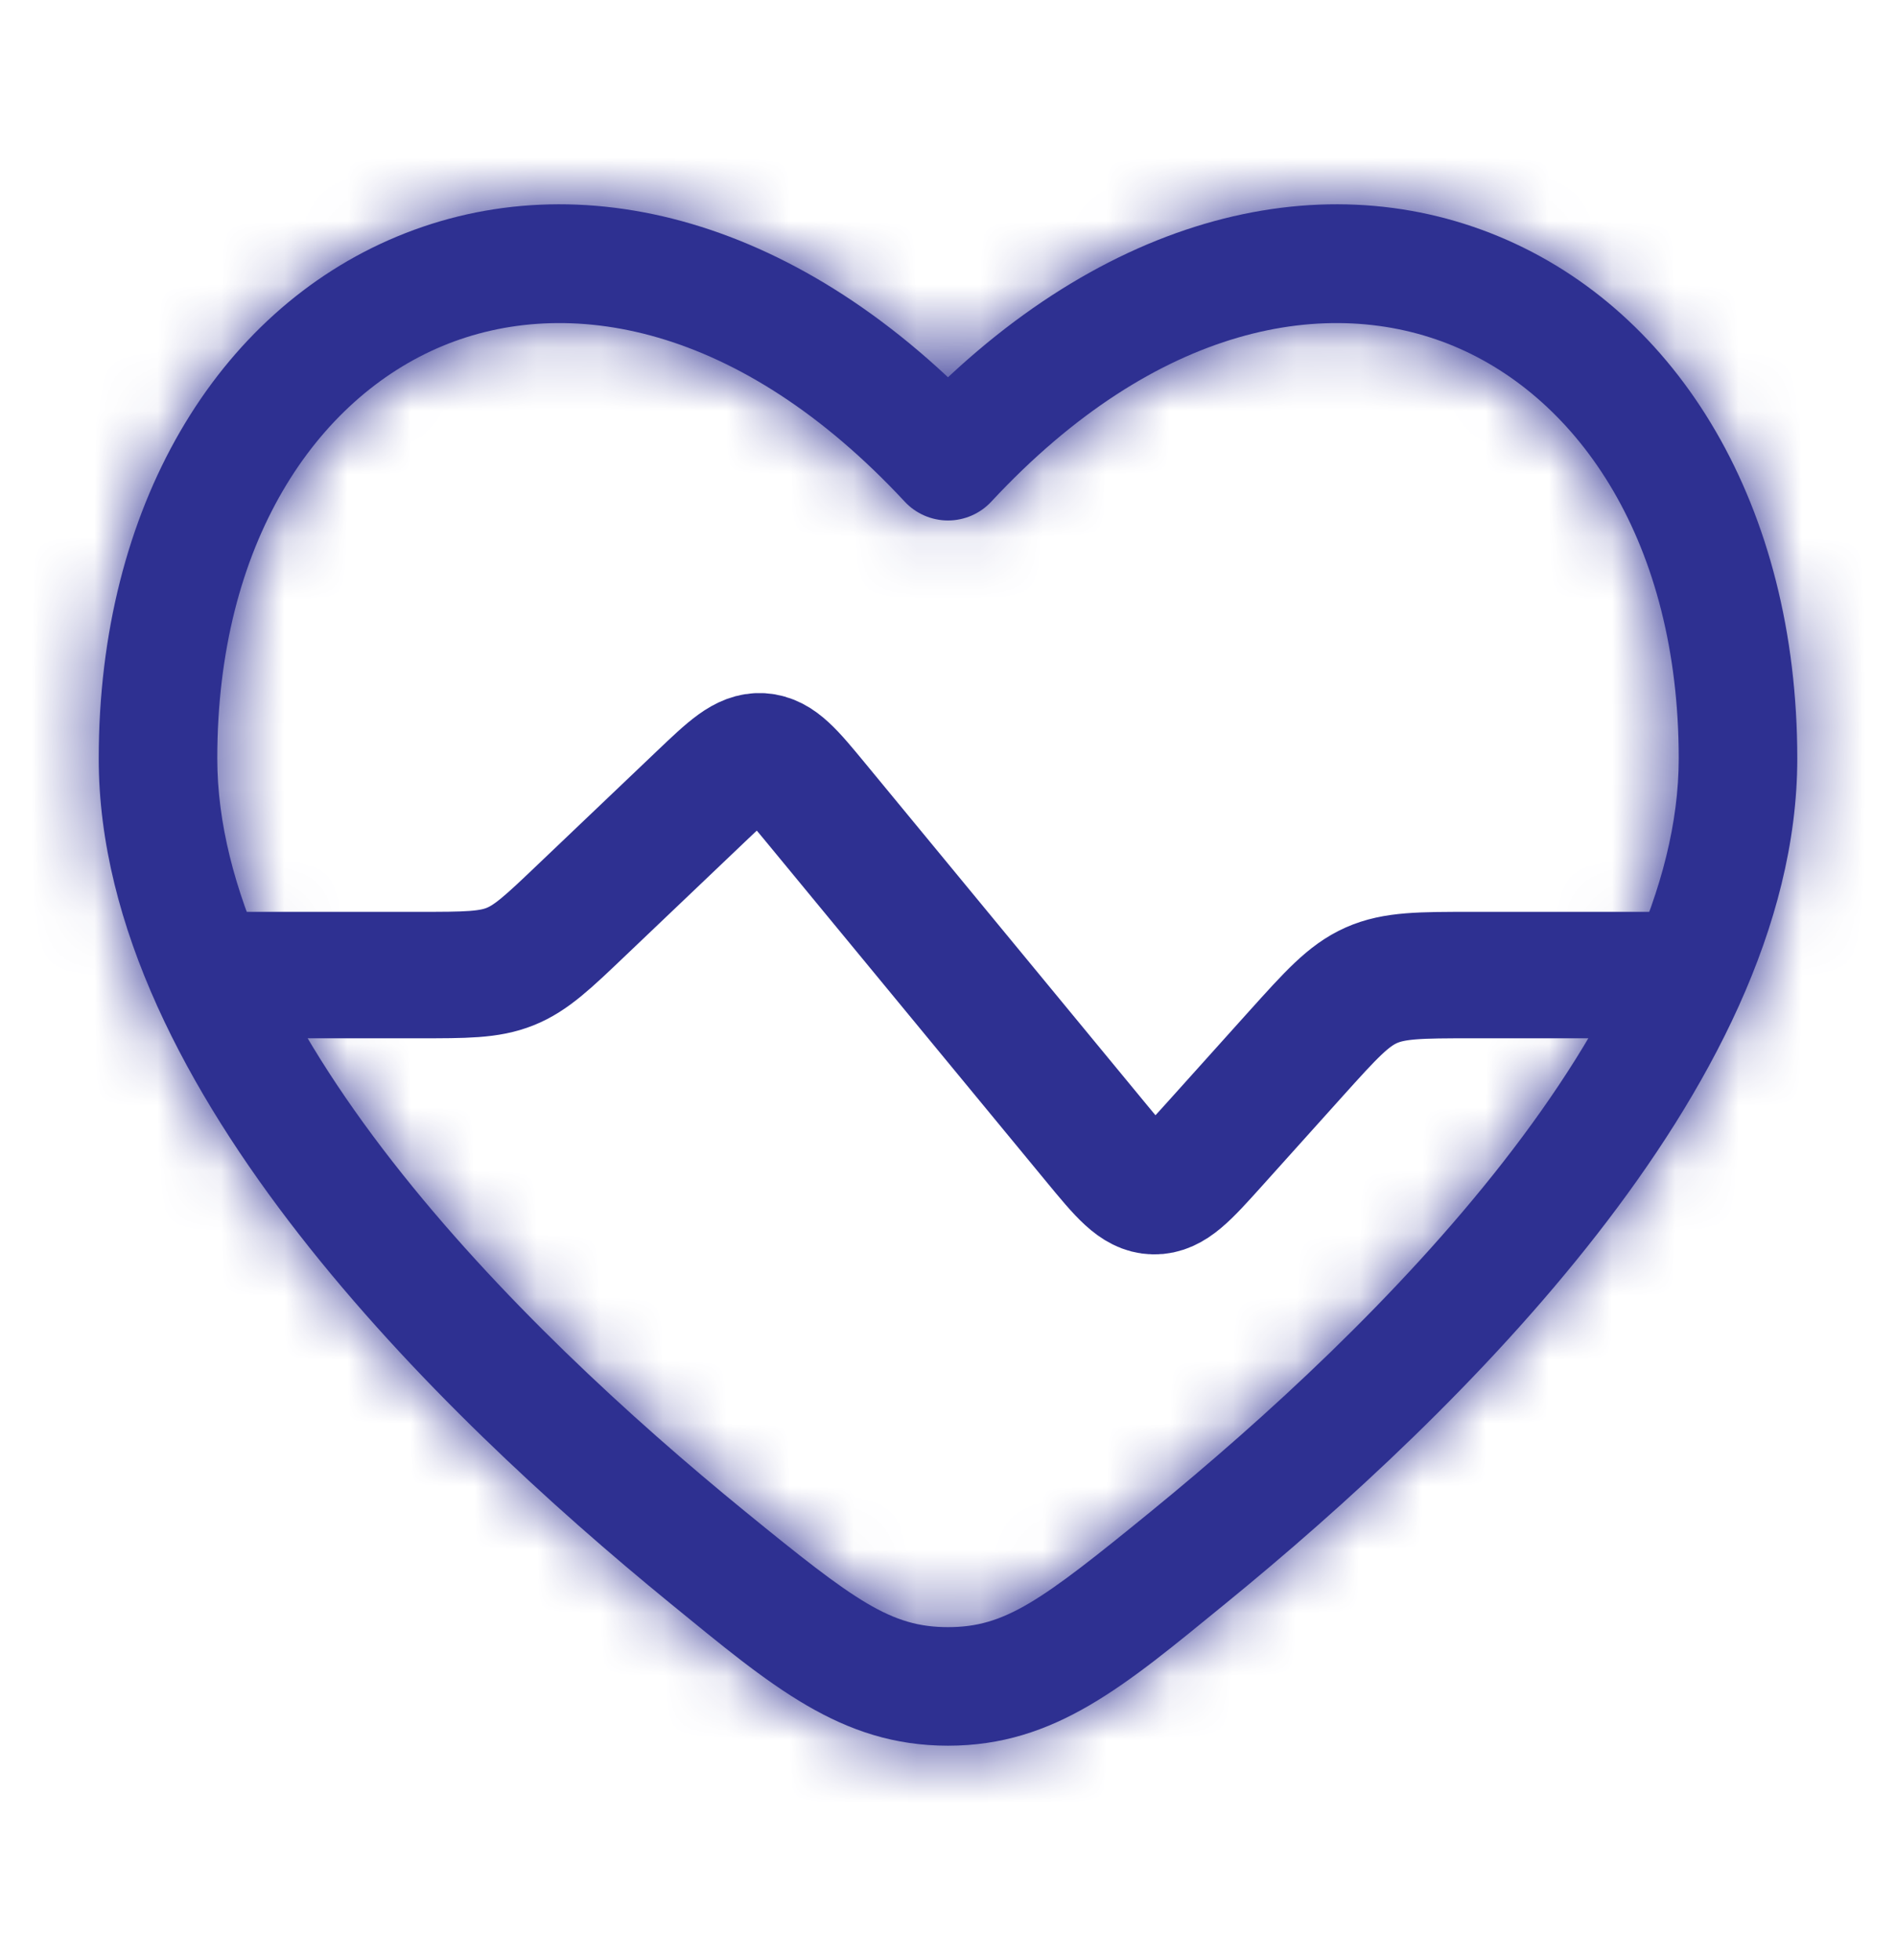
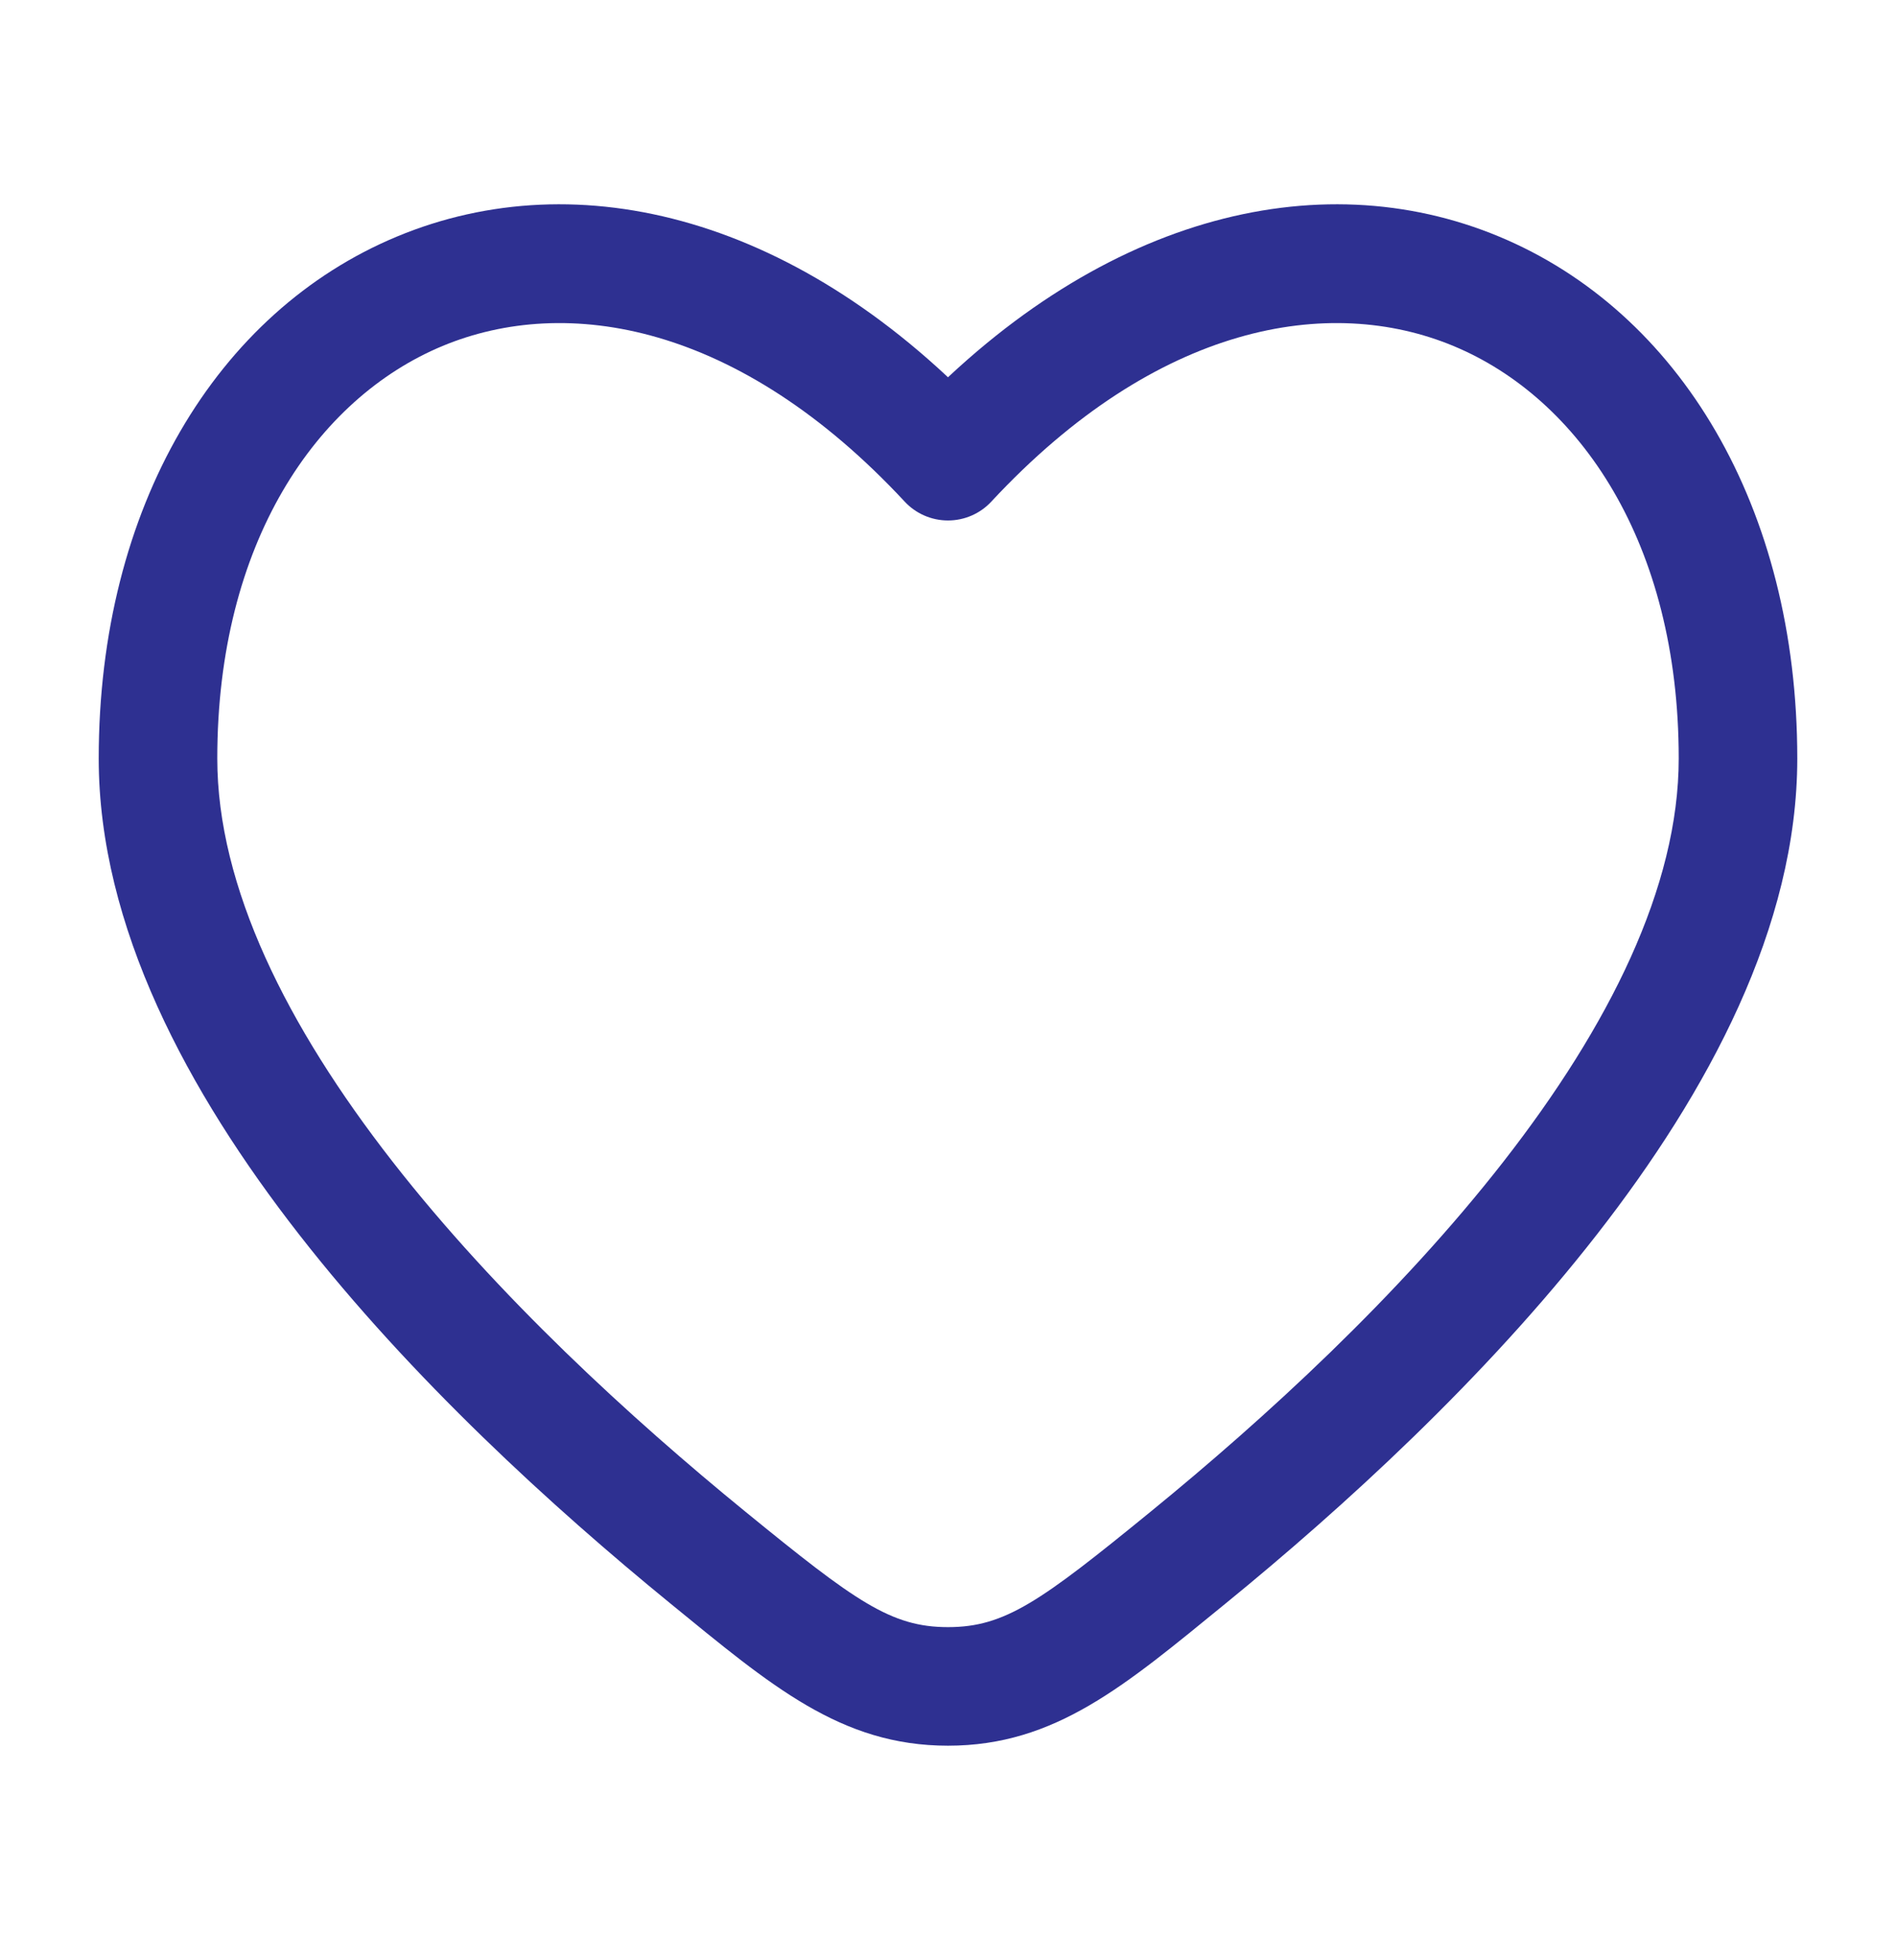
<svg xmlns="http://www.w3.org/2000/svg" width="30" height="31" viewBox="0 0 30 31" fill="none">
-   <path d="M26.25 15.42H23.295C22.473 15.42 22.061 15.42 21.697 15.582C21.333 15.744 21.058 16.05 20.507 16.661L19.221 18.091C18.769 18.593 18.544 18.843 18.257 18.837C17.971 18.831 17.756 18.571 17.327 18.051L12.917 12.705C12.517 12.22 12.316 11.978 12.045 11.961C11.774 11.945 11.546 12.162 11.091 12.595L9.211 14.385C8.675 14.896 8.407 15.152 8.071 15.286C7.736 15.42 7.366 15.42 6.625 15.42H3.75" stroke="#2E3091" stroke-width="2" stroke-linecap="round" />
  <mask id="path-2-inside-1_1526_22806" fill="white">
-     <path d="M15 7.293L14.314 7.932C14.491 8.123 14.74 8.231 15 8.231C15.26 8.231 15.509 8.123 15.686 7.932L15 7.293ZM11.795 23.907C9.982 22.429 7.866 20.491 6.211 18.37C4.538 16.226 3.438 14.023 3.438 11.995H1.562C1.562 14.653 2.974 17.269 4.733 19.523C6.509 21.8 8.744 23.838 10.61 25.36L11.795 23.907ZM3.438 11.995C3.438 8.583 5.01 6.301 7.001 5.472C8.966 4.655 11.691 5.113 14.314 7.932L15.686 6.655C12.684 3.428 9.159 2.544 6.281 3.741C3.428 4.928 1.562 8.019 1.562 11.995H3.438ZM19.39 25.36C21.256 23.839 23.491 21.8 25.267 19.523C27.026 17.269 28.438 14.653 28.438 11.995H26.562C26.562 14.023 25.462 16.226 23.789 18.37C22.134 20.491 20.018 22.429 18.205 23.907L19.39 25.36ZM28.438 11.995C28.438 8.019 26.572 4.928 23.719 3.741C20.841 2.544 17.316 3.428 14.314 6.655L15.686 7.932C18.309 5.113 21.034 4.655 22.999 5.472C24.99 6.3 26.562 8.583 26.562 11.995H28.438ZM10.61 25.36C12.198 26.655 13.301 27.607 15 27.607V25.732C14.098 25.732 13.536 25.327 11.795 23.907L10.61 25.36ZM18.205 23.907C16.464 25.327 15.902 25.732 15 25.732V27.607C16.699 27.607 17.802 26.655 19.39 25.36L18.205 23.907Z" />
-   </mask>
+     </mask>
  <path d="M15 7.293L14.314 7.932C14.491 8.123 14.74 8.231 15 8.231C15.26 8.231 15.509 8.123 15.686 7.932L15 7.293ZM11.795 23.907C9.982 22.429 7.866 20.491 6.211 18.37C4.538 16.226 3.438 14.023 3.438 11.995H1.562C1.562 14.653 2.974 17.269 4.733 19.523C6.509 21.8 8.744 23.838 10.61 25.36L11.795 23.907ZM3.438 11.995C3.438 8.583 5.01 6.301 7.001 5.472C8.966 4.655 11.691 5.113 14.314 7.932L15.686 6.655C12.684 3.428 9.159 2.544 6.281 3.741C3.428 4.928 1.562 8.019 1.562 11.995H3.438ZM19.39 25.36C21.256 23.839 23.491 21.8 25.267 19.523C27.026 17.269 28.438 14.653 28.438 11.995H26.562C26.562 14.023 25.462 16.226 23.789 18.37C22.134 20.491 20.018 22.429 18.205 23.907L19.39 25.36ZM28.438 11.995C28.438 8.019 26.572 4.928 23.719 3.741C20.841 2.544 17.316 3.428 14.314 6.655L15.686 7.932C18.309 5.113 21.034 4.655 22.999 5.472C24.99 6.3 26.562 8.583 26.562 11.995H28.438ZM10.61 25.36C12.198 26.655 13.301 27.607 15 27.607V25.732C14.098 25.732 13.536 25.327 11.795 23.907L10.61 25.36ZM18.205 23.907C16.464 25.327 15.902 25.732 15 25.732V27.607C16.699 27.607 17.802 26.655 19.39 25.36L18.205 23.907Z" fill="#2E3091" />
-   <path d="M11.795 23.907L12.57 24.539L11.02 23.275L11.795 23.907ZM19.39 25.36L18.615 25.992L20.165 24.728L19.39 25.36ZM11.977 25.265L12.57 24.539L11.02 23.275L10.427 24.001L11.977 25.265ZM18.023 25.265L18.615 25.992L20.165 24.728L19.573 24.001L18.023 25.265ZM3.438 10.995H1.562V12.995H3.438V10.995ZM11.385 25.992L12.57 24.539L11.02 23.275L9.835 24.728L11.385 25.992ZM28.438 10.995H26.562V12.995H28.438V10.995ZM17.43 24.539L18.615 25.992L20.165 24.728L18.98 23.275L17.43 24.539ZM16 27.607V25.732H14V27.607H16ZM11.795 23.907L10.531 25.457L10.531 25.457L11.795 23.907ZM15 7.293L16.362 5.829L15 4.562L13.638 5.829L15 7.293ZM14.314 7.932L12.849 9.294L12.85 9.294L14.314 7.932ZM15.686 7.932L17.151 9.294L17.151 9.294L15.686 7.932ZM19.39 25.36L20.654 26.91L20.654 26.91L19.39 25.36ZM6.211 18.37L4.634 19.6L4.634 19.6L6.211 18.37ZM4.733 19.523L3.156 20.753L3.156 20.753L4.733 19.523ZM10.61 25.36L9.346 26.91L9.346 26.91L10.61 25.36ZM7.001 5.472L6.233 3.626L6.233 3.626L7.001 5.472ZM15.686 6.655L17.049 8.119L18.513 6.757L17.151 5.292L15.686 6.655ZM6.281 3.741L7.049 5.588V5.588L6.281 3.741ZM25.267 19.523L26.844 20.753L26.844 20.753L25.267 19.523ZM23.789 18.37L25.366 19.6L25.366 19.6L23.789 18.37ZM18.205 23.907L19.469 25.457H19.469L18.205 23.907ZM23.719 3.741L22.951 5.588L22.951 5.588L23.719 3.741ZM14.314 6.655L12.849 5.292L11.487 6.757L12.951 8.119L14.314 6.655ZM22.999 5.472L23.767 3.626L23.767 3.626L22.999 5.472ZM13.638 5.829L12.951 6.468L15.676 9.396L16.362 8.758L13.638 5.829ZM12.85 9.294C13.405 9.892 14.184 10.231 15 10.231V6.231C15.295 6.231 15.577 6.354 15.778 6.569L12.85 9.294ZM15 10.231C15.816 10.231 16.595 9.892 17.151 9.294L14.222 6.569C14.423 6.354 14.705 6.231 15 6.231V10.231ZM17.049 6.468L16.362 5.829L13.638 8.758L14.324 9.396L17.049 6.468ZM13.059 22.357C11.303 20.925 9.314 19.095 7.788 17.139L4.634 19.6C6.419 21.887 8.662 23.933 10.531 25.457L13.059 22.357ZM7.788 17.139C6.206 15.112 5.438 13.35 5.438 11.995H1.438C1.438 14.695 2.87 17.339 4.634 19.6L7.788 17.139ZM-0.438 11.995C-0.438 15.325 1.306 18.382 3.156 20.753L6.31 18.293C4.642 16.156 3.562 13.98 3.562 11.995H-0.438ZM3.156 20.753C5.062 23.196 7.423 25.342 9.346 26.91L11.874 23.81C10.065 22.335 7.957 20.404 6.31 18.293L3.156 20.753ZM5.438 11.995C5.438 9.189 6.694 7.766 7.769 7.319L6.233 3.626C3.326 4.835 1.438 7.977 1.438 11.995H5.438ZM7.769 7.319C8.765 6.905 10.636 6.915 12.849 9.294L15.778 6.57C12.747 3.312 9.168 2.405 6.233 3.626L7.769 7.319ZM15.676 9.396L17.049 8.119L14.324 5.19L12.951 6.468L15.676 9.396ZM17.151 5.292C13.746 1.634 9.368 0.291 5.512 1.895L7.049 5.588C8.95 4.797 11.622 5.223 14.222 8.017L17.151 5.292ZM5.512 1.895C1.737 3.465 -0.438 7.421 -0.438 11.995H3.562C3.562 8.617 5.118 6.391 7.049 5.588L5.512 1.895ZM20.654 26.91C22.577 25.342 24.938 23.196 26.844 20.753L23.691 18.293C22.043 20.404 19.935 22.335 18.126 23.81L20.654 26.91ZM26.844 20.753C28.694 18.382 30.438 15.325 30.438 11.995H26.438C26.438 13.98 25.358 16.156 23.69 18.293L26.844 20.753ZM24.562 11.995C24.562 13.35 23.794 15.112 22.212 17.139L25.366 19.6C27.13 17.339 28.562 14.695 28.562 11.995H24.562ZM22.212 17.139C20.686 19.095 18.697 20.925 16.941 22.357L19.469 25.457C21.338 23.933 23.581 21.887 25.366 19.6L22.212 17.139ZM30.438 11.995C30.438 7.421 28.262 3.465 24.488 1.894L22.951 5.588C24.882 6.391 26.438 8.617 26.438 11.995H30.438ZM24.488 1.894C20.632 0.29 16.254 1.634 12.849 5.292L15.778 8.017C18.378 5.223 21.05 4.797 22.951 5.588L24.488 1.894ZM12.951 8.119L14.324 9.396L17.049 6.468L15.676 5.19L12.951 8.119ZM17.151 9.294C19.364 6.915 21.235 6.904 22.231 7.319L23.767 3.626C20.832 2.405 17.253 3.312 14.222 6.57L17.151 9.294ZM22.231 7.319C23.306 7.766 24.562 9.189 24.562 11.995H28.562C28.562 7.977 26.674 4.835 23.767 3.626L22.231 7.319ZM9.346 26.91C10.781 28.081 12.455 29.607 15 29.607V25.607C14.147 25.607 13.615 25.23 11.874 23.81L9.346 26.91ZM15 23.732C14.963 23.732 14.944 23.73 14.936 23.729C14.93 23.729 14.927 23.728 14.923 23.727C14.916 23.725 14.862 23.709 14.731 23.631C14.416 23.444 13.964 23.095 13.059 22.357L10.531 25.457C11.367 26.138 12.066 26.702 12.693 27.073C13.433 27.511 14.147 27.732 15 27.732V23.732ZM16.942 22.357C16.036 23.095 15.584 23.444 15.269 23.631C15.138 23.709 15.084 23.725 15.077 23.727C15.073 23.728 15.07 23.729 15.064 23.729C15.056 23.73 15.037 23.732 15 23.732V27.732C15.853 27.732 16.567 27.511 17.307 27.073C17.933 26.702 18.634 26.138 19.469 25.457L16.942 22.357ZM15 29.607C17.545 29.607 19.218 28.081 20.654 26.91L18.127 23.81C16.385 25.23 15.853 25.607 15 25.607V29.607Z" fill="#2E3091" mask="url(#path-2-inside-1_1526_22806)" />
</svg>